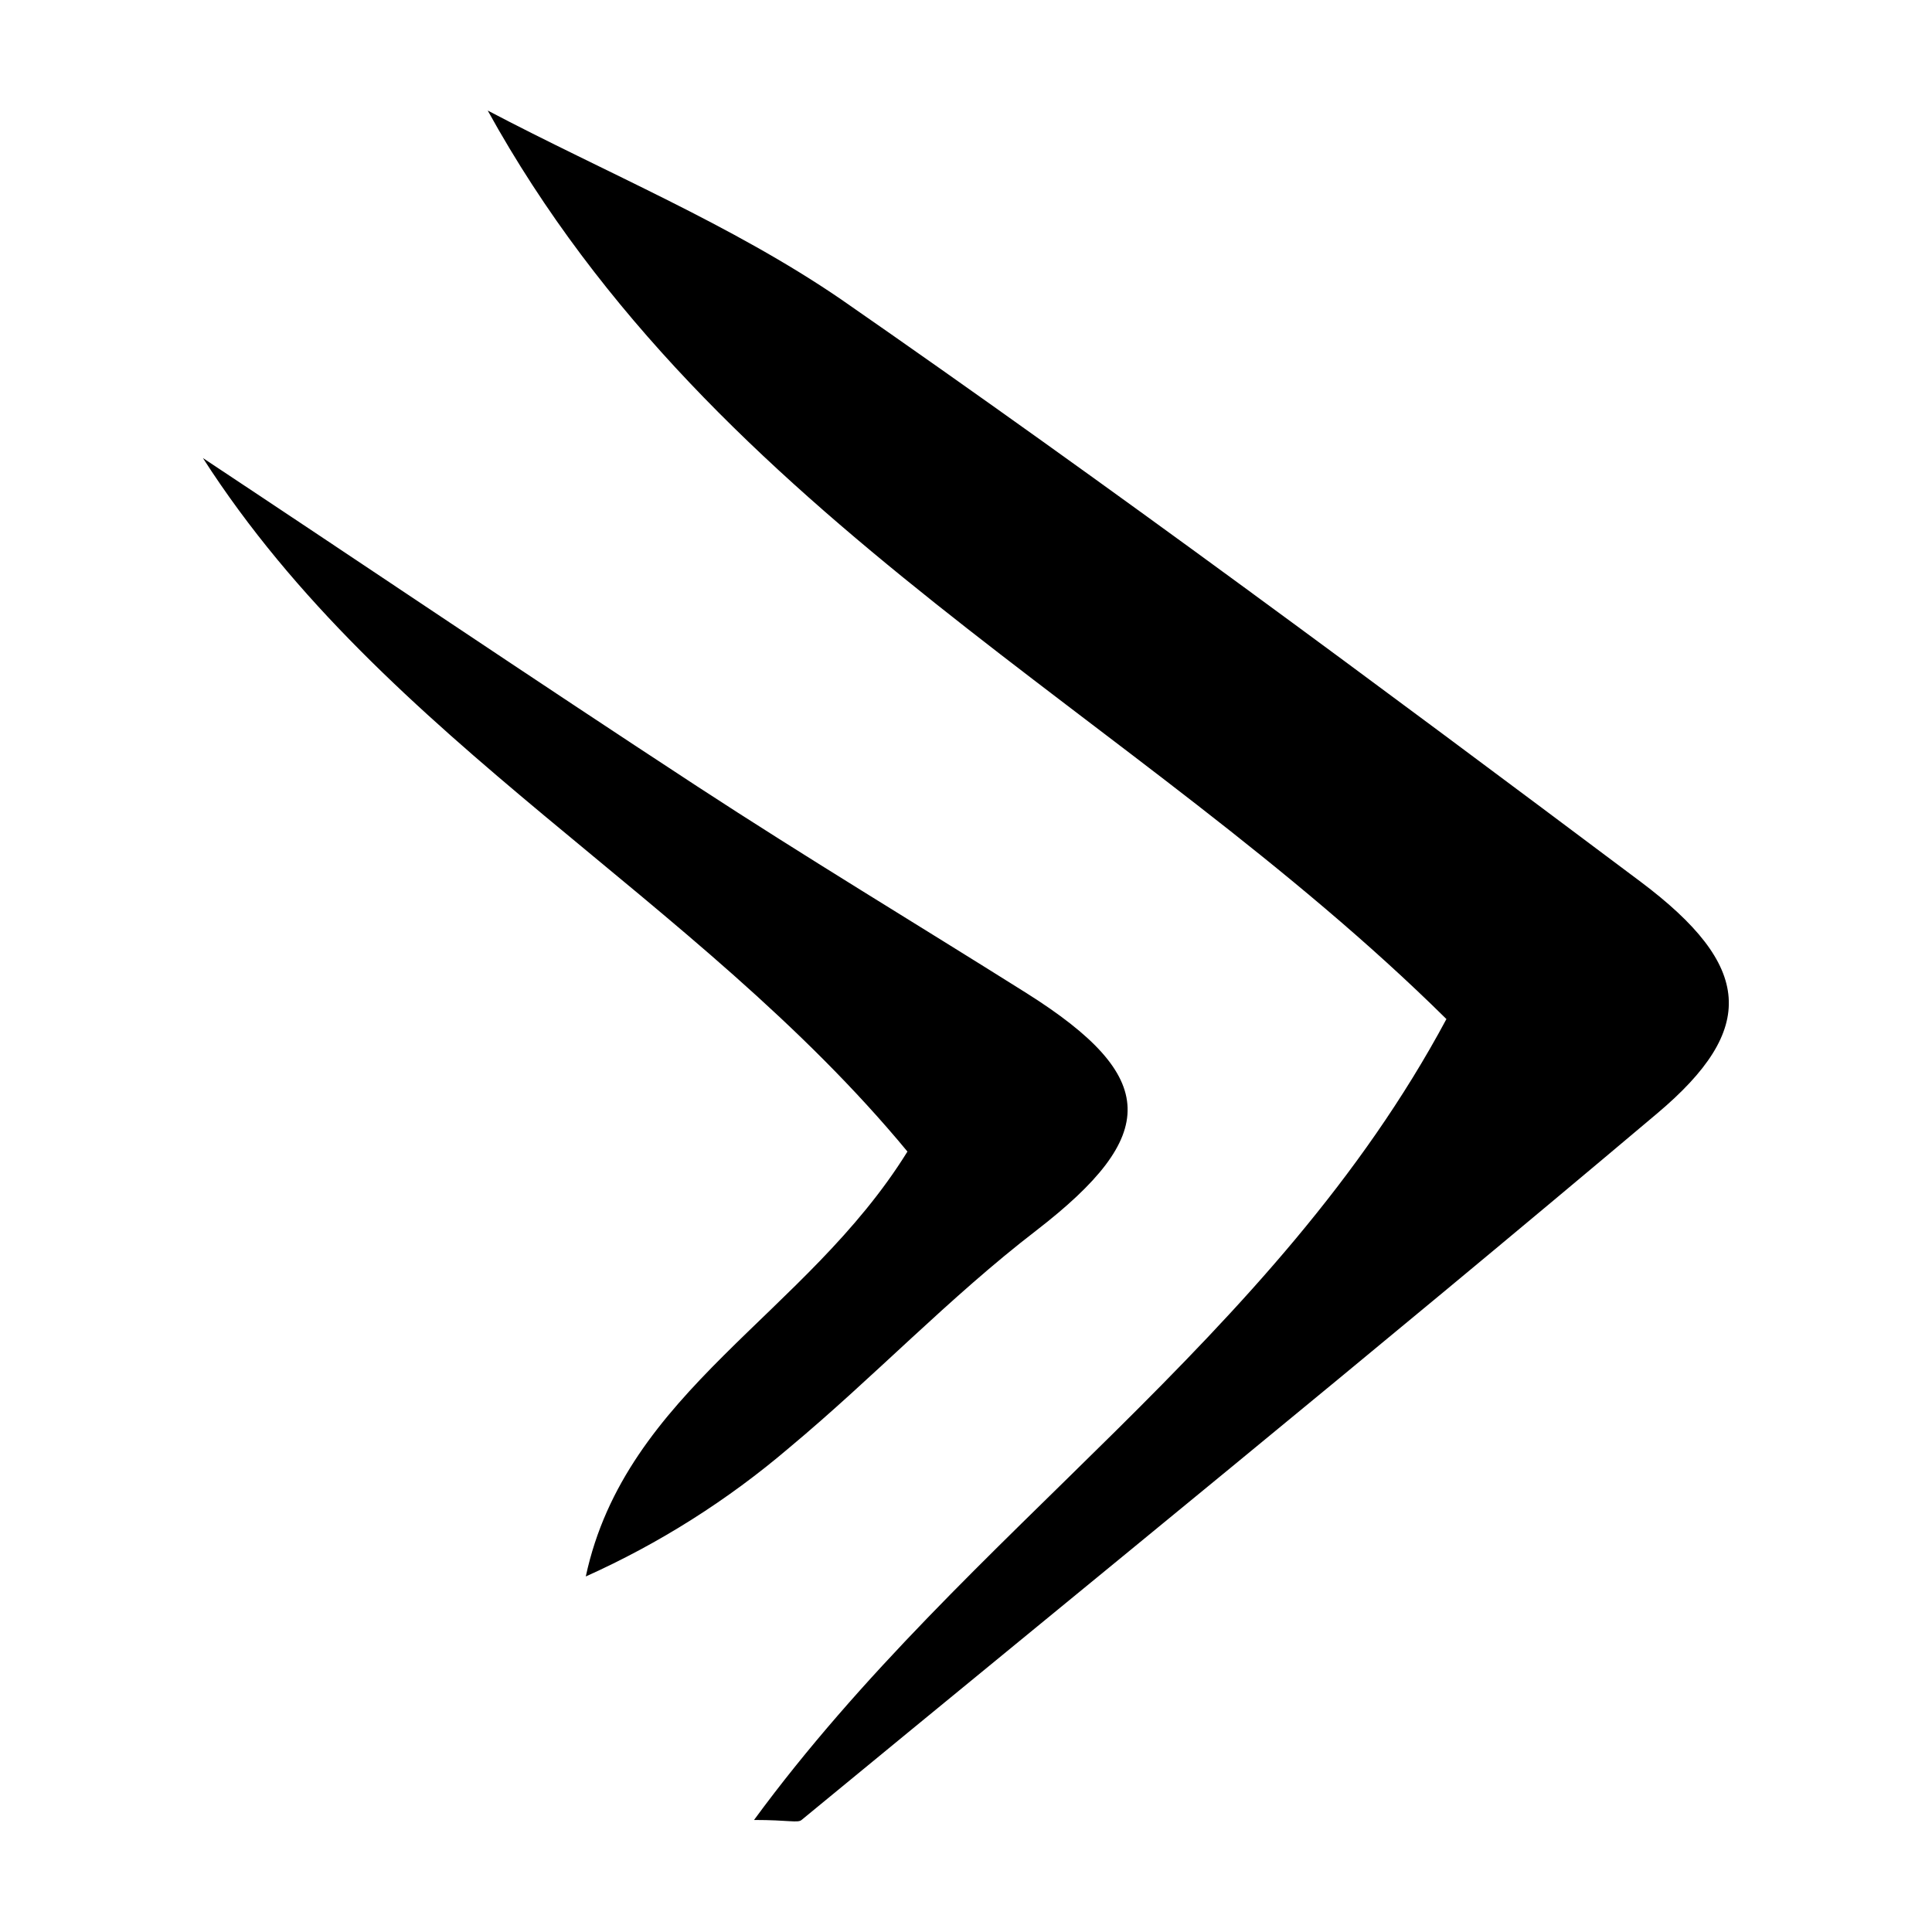
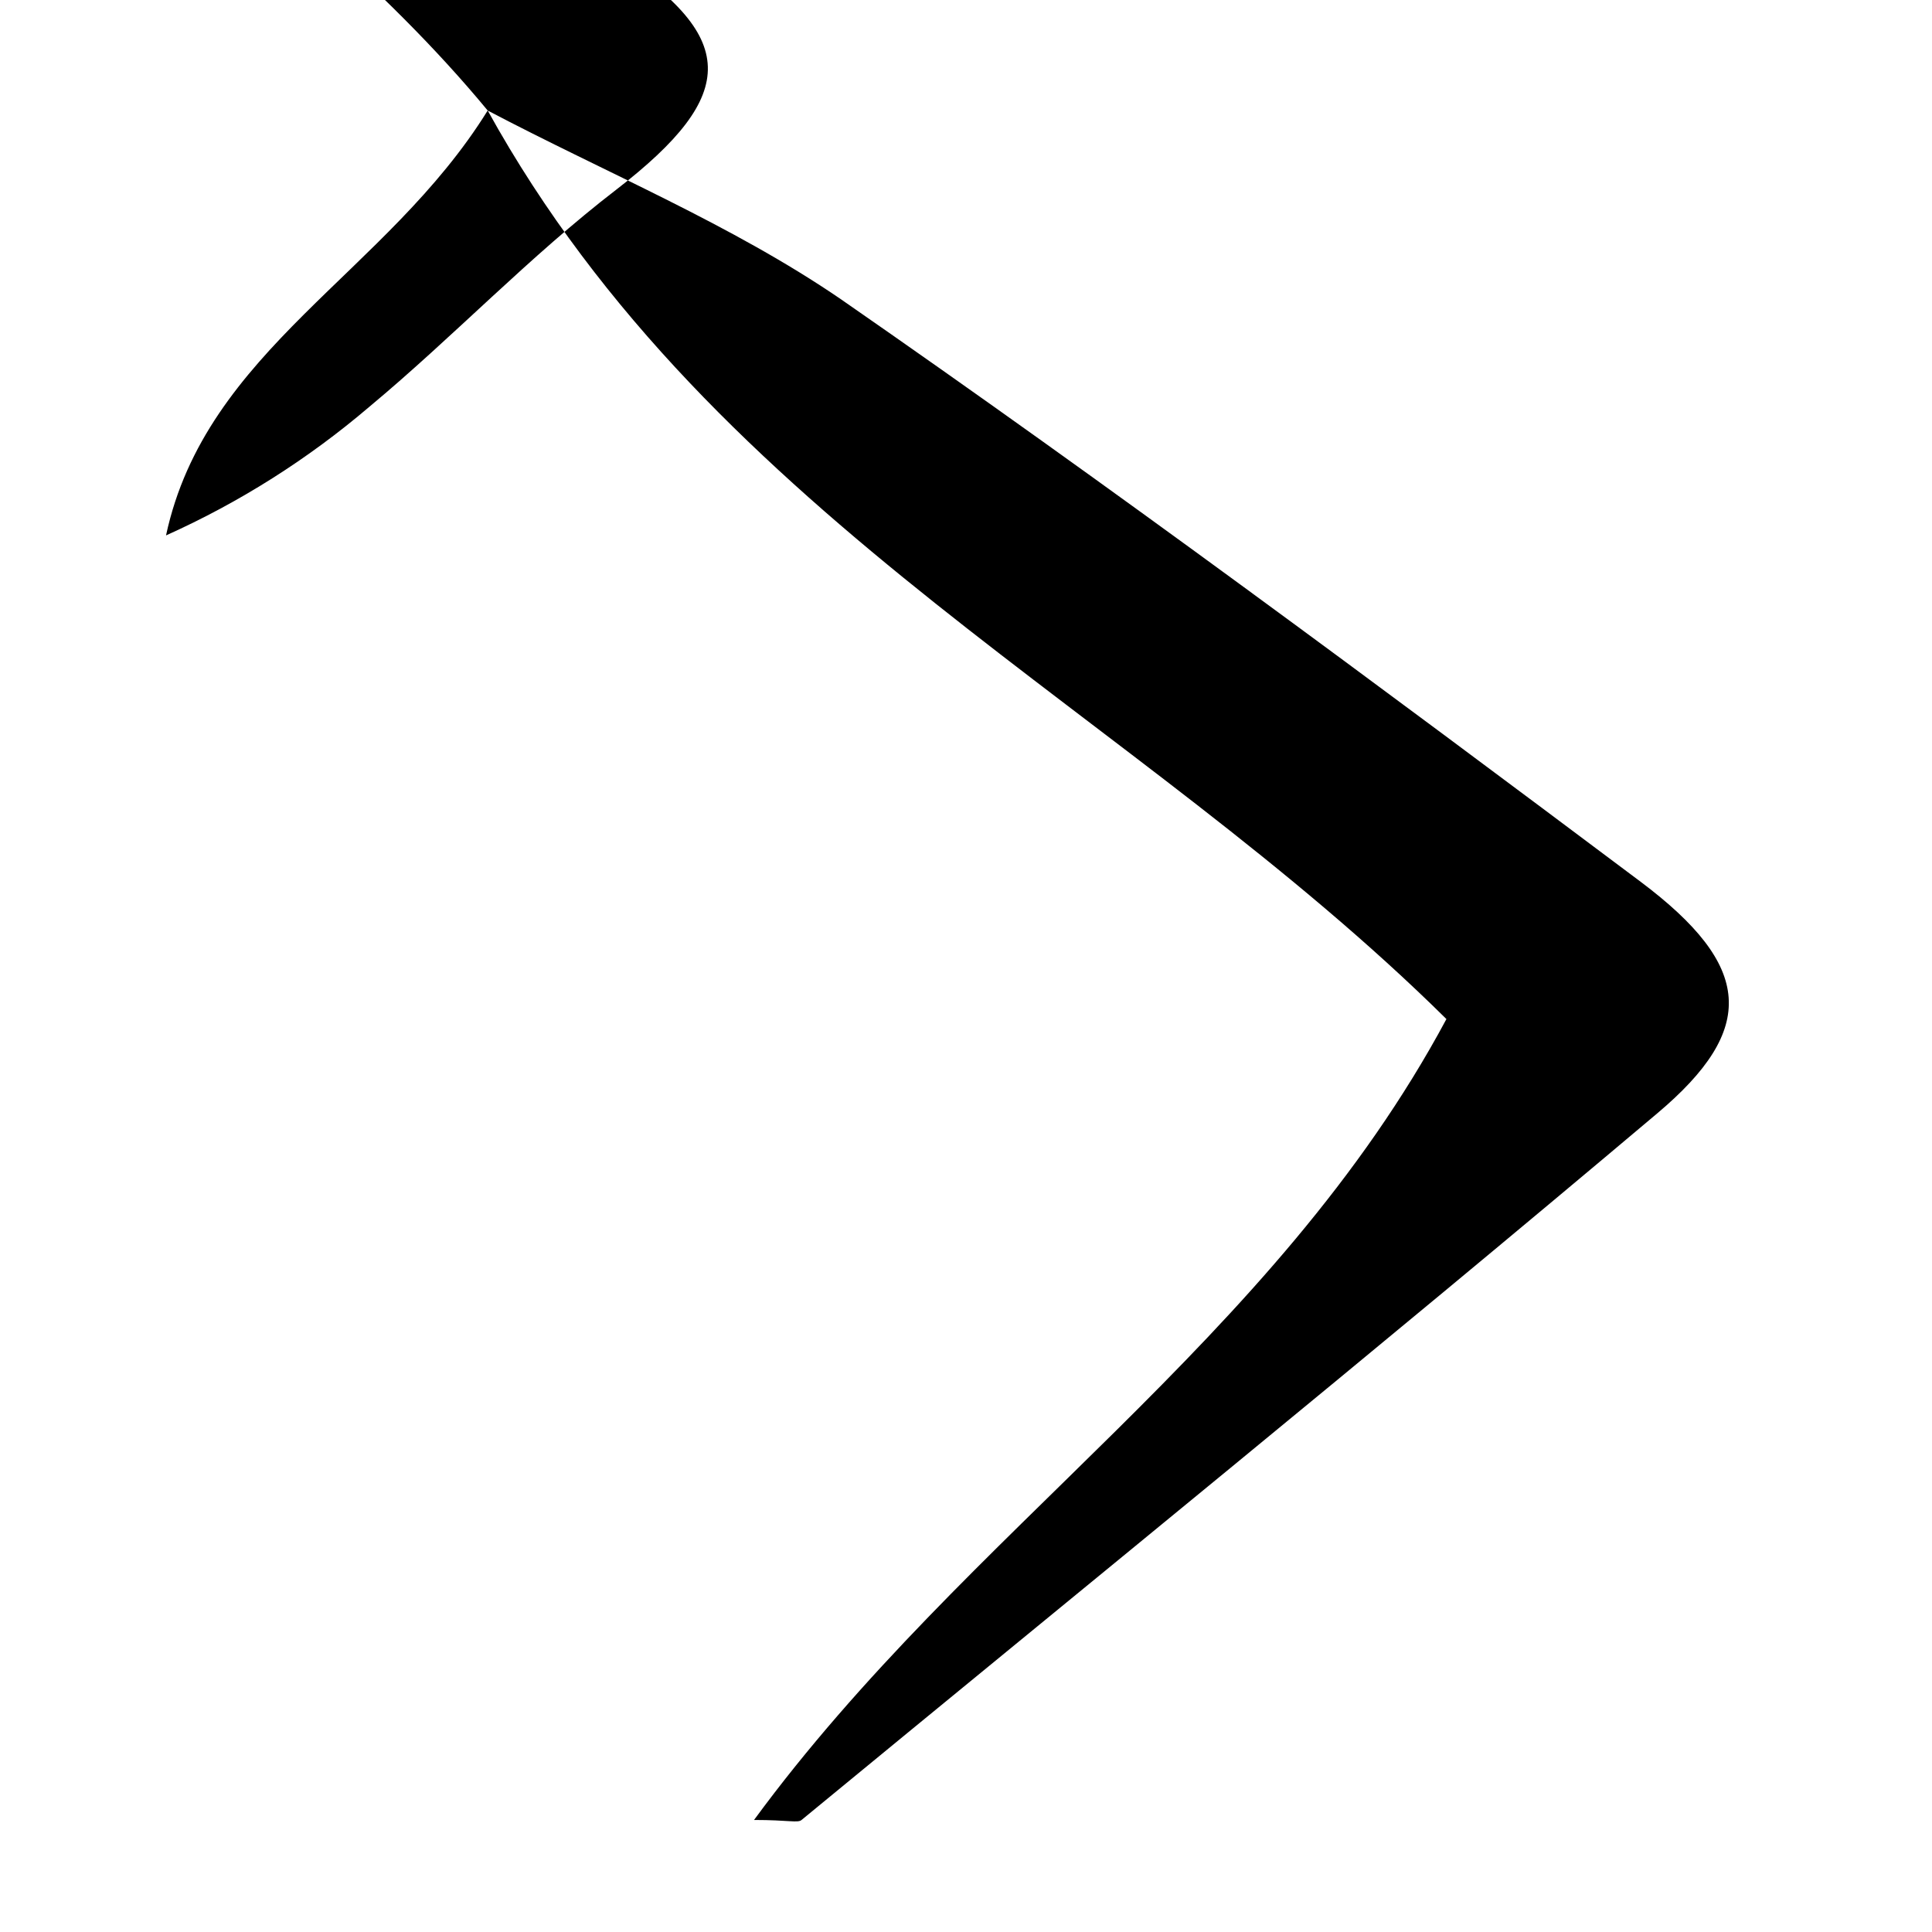
<svg xmlns="http://www.w3.org/2000/svg" fill="#000000" width="800px" height="800px" version="1.1" viewBox="144 144 512 512">
-   <path d="m273.24 173.29c31.289 16.473 64.691 30.227 93.559 49.977 71.844 49.828 142.02 101.97 212 154.42 29.727 22.32 30.984 38.996 4.332 61.414-74.918 63.176-151.14 125-226.71 187.21-1.008 0.855-3.375 0-12.594 0 56.477-76.98 137.84-127.06 183.49-212.25-82.477-81.566-193.97-131.9-254.07-240.77zm111.24 275.89c-26.75 43.176-74.664 63.379-85.242 112.6 19.496-8.75 37.648-20.234 53.906-34.109 22.32-18.59 42.422-39.852 65.496-57.586 32.598-25.191 32.746-40.605-2.57-62.875-29.07-18.289-58.543-36.023-87.309-54.816-43.832-28.668-87.211-57.988-130.99-87.008 48.516 75.574 130.69 116.03 186.71 183.79z" />
+   <path d="m273.24 173.29c31.289 16.473 64.691 30.227 93.559 49.977 71.844 49.828 142.02 101.97 212 154.42 29.727 22.32 30.984 38.996 4.332 61.414-74.918 63.176-151.14 125-226.71 187.21-1.008 0.855-3.375 0-12.594 0 56.477-76.98 137.84-127.06 183.49-212.25-82.477-81.566-193.97-131.9-254.07-240.77zc-26.75 43.176-74.664 63.379-85.242 112.6 19.496-8.75 37.648-20.234 53.906-34.109 22.32-18.59 42.422-39.852 65.496-57.586 32.598-25.191 32.746-40.605-2.57-62.875-29.07-18.289-58.543-36.023-87.309-54.816-43.832-28.668-87.211-57.988-130.99-87.008 48.516 75.574 130.69 116.03 186.71 183.79z" />
</svg>